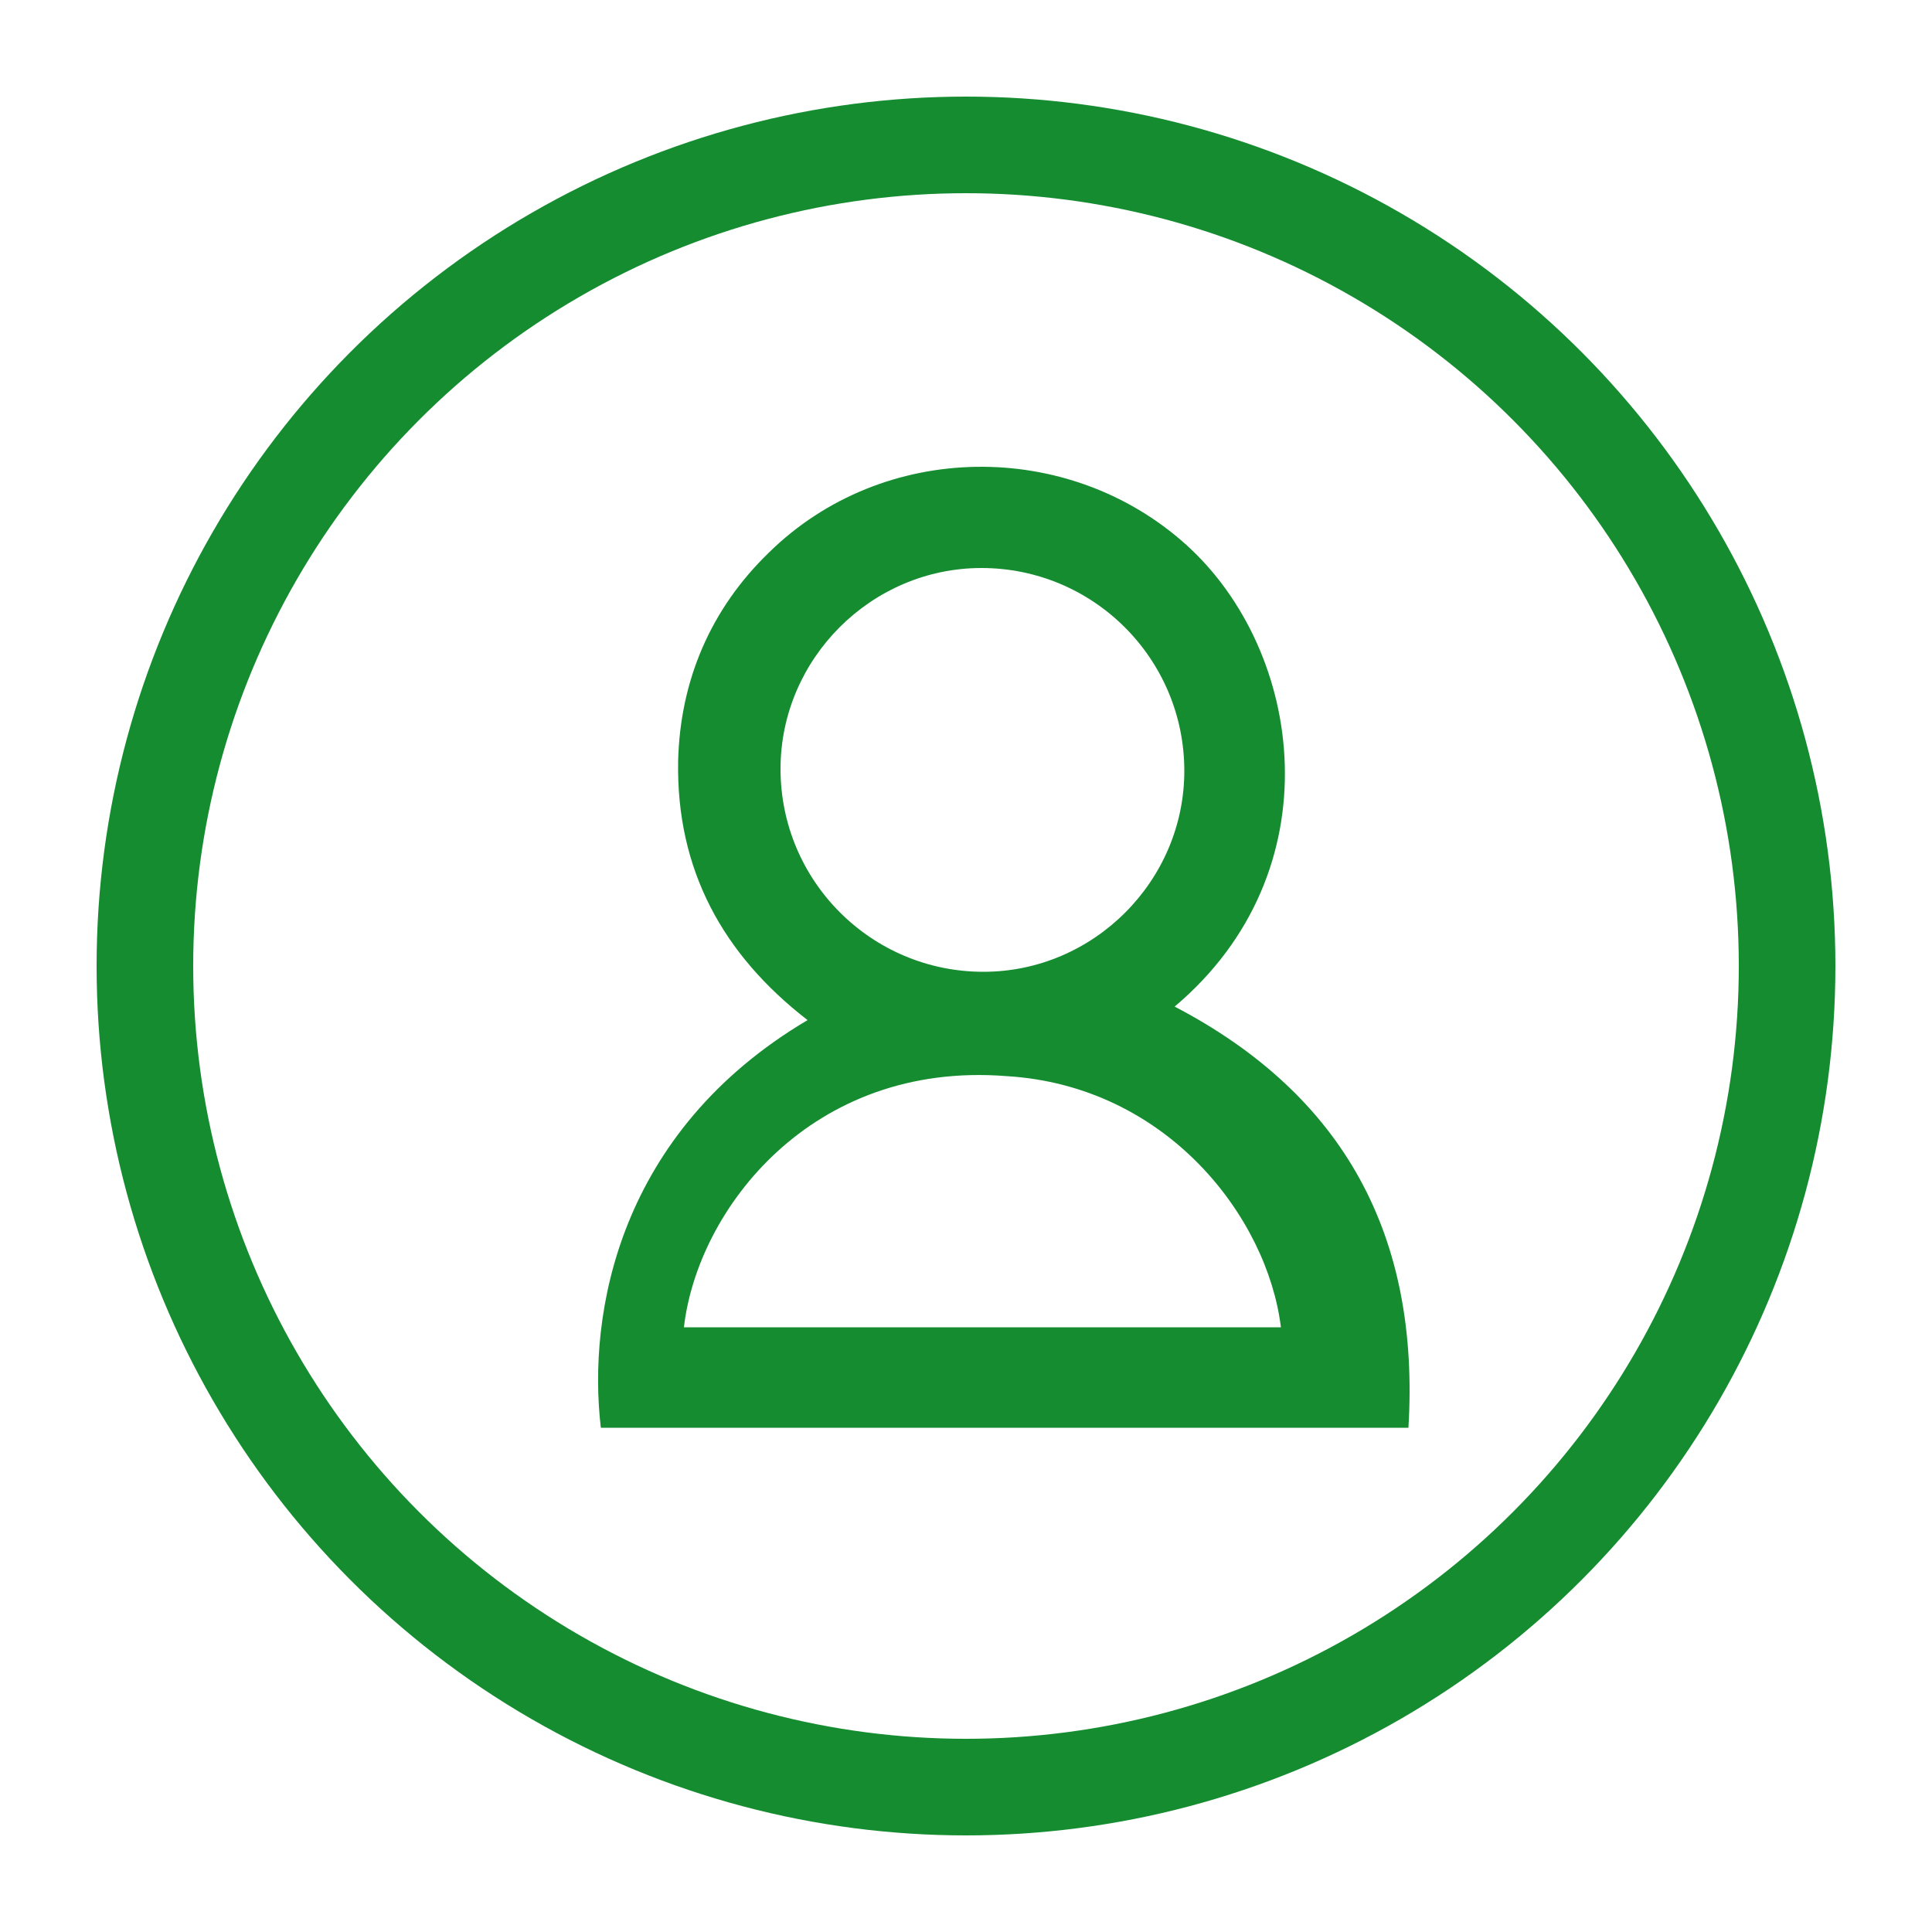
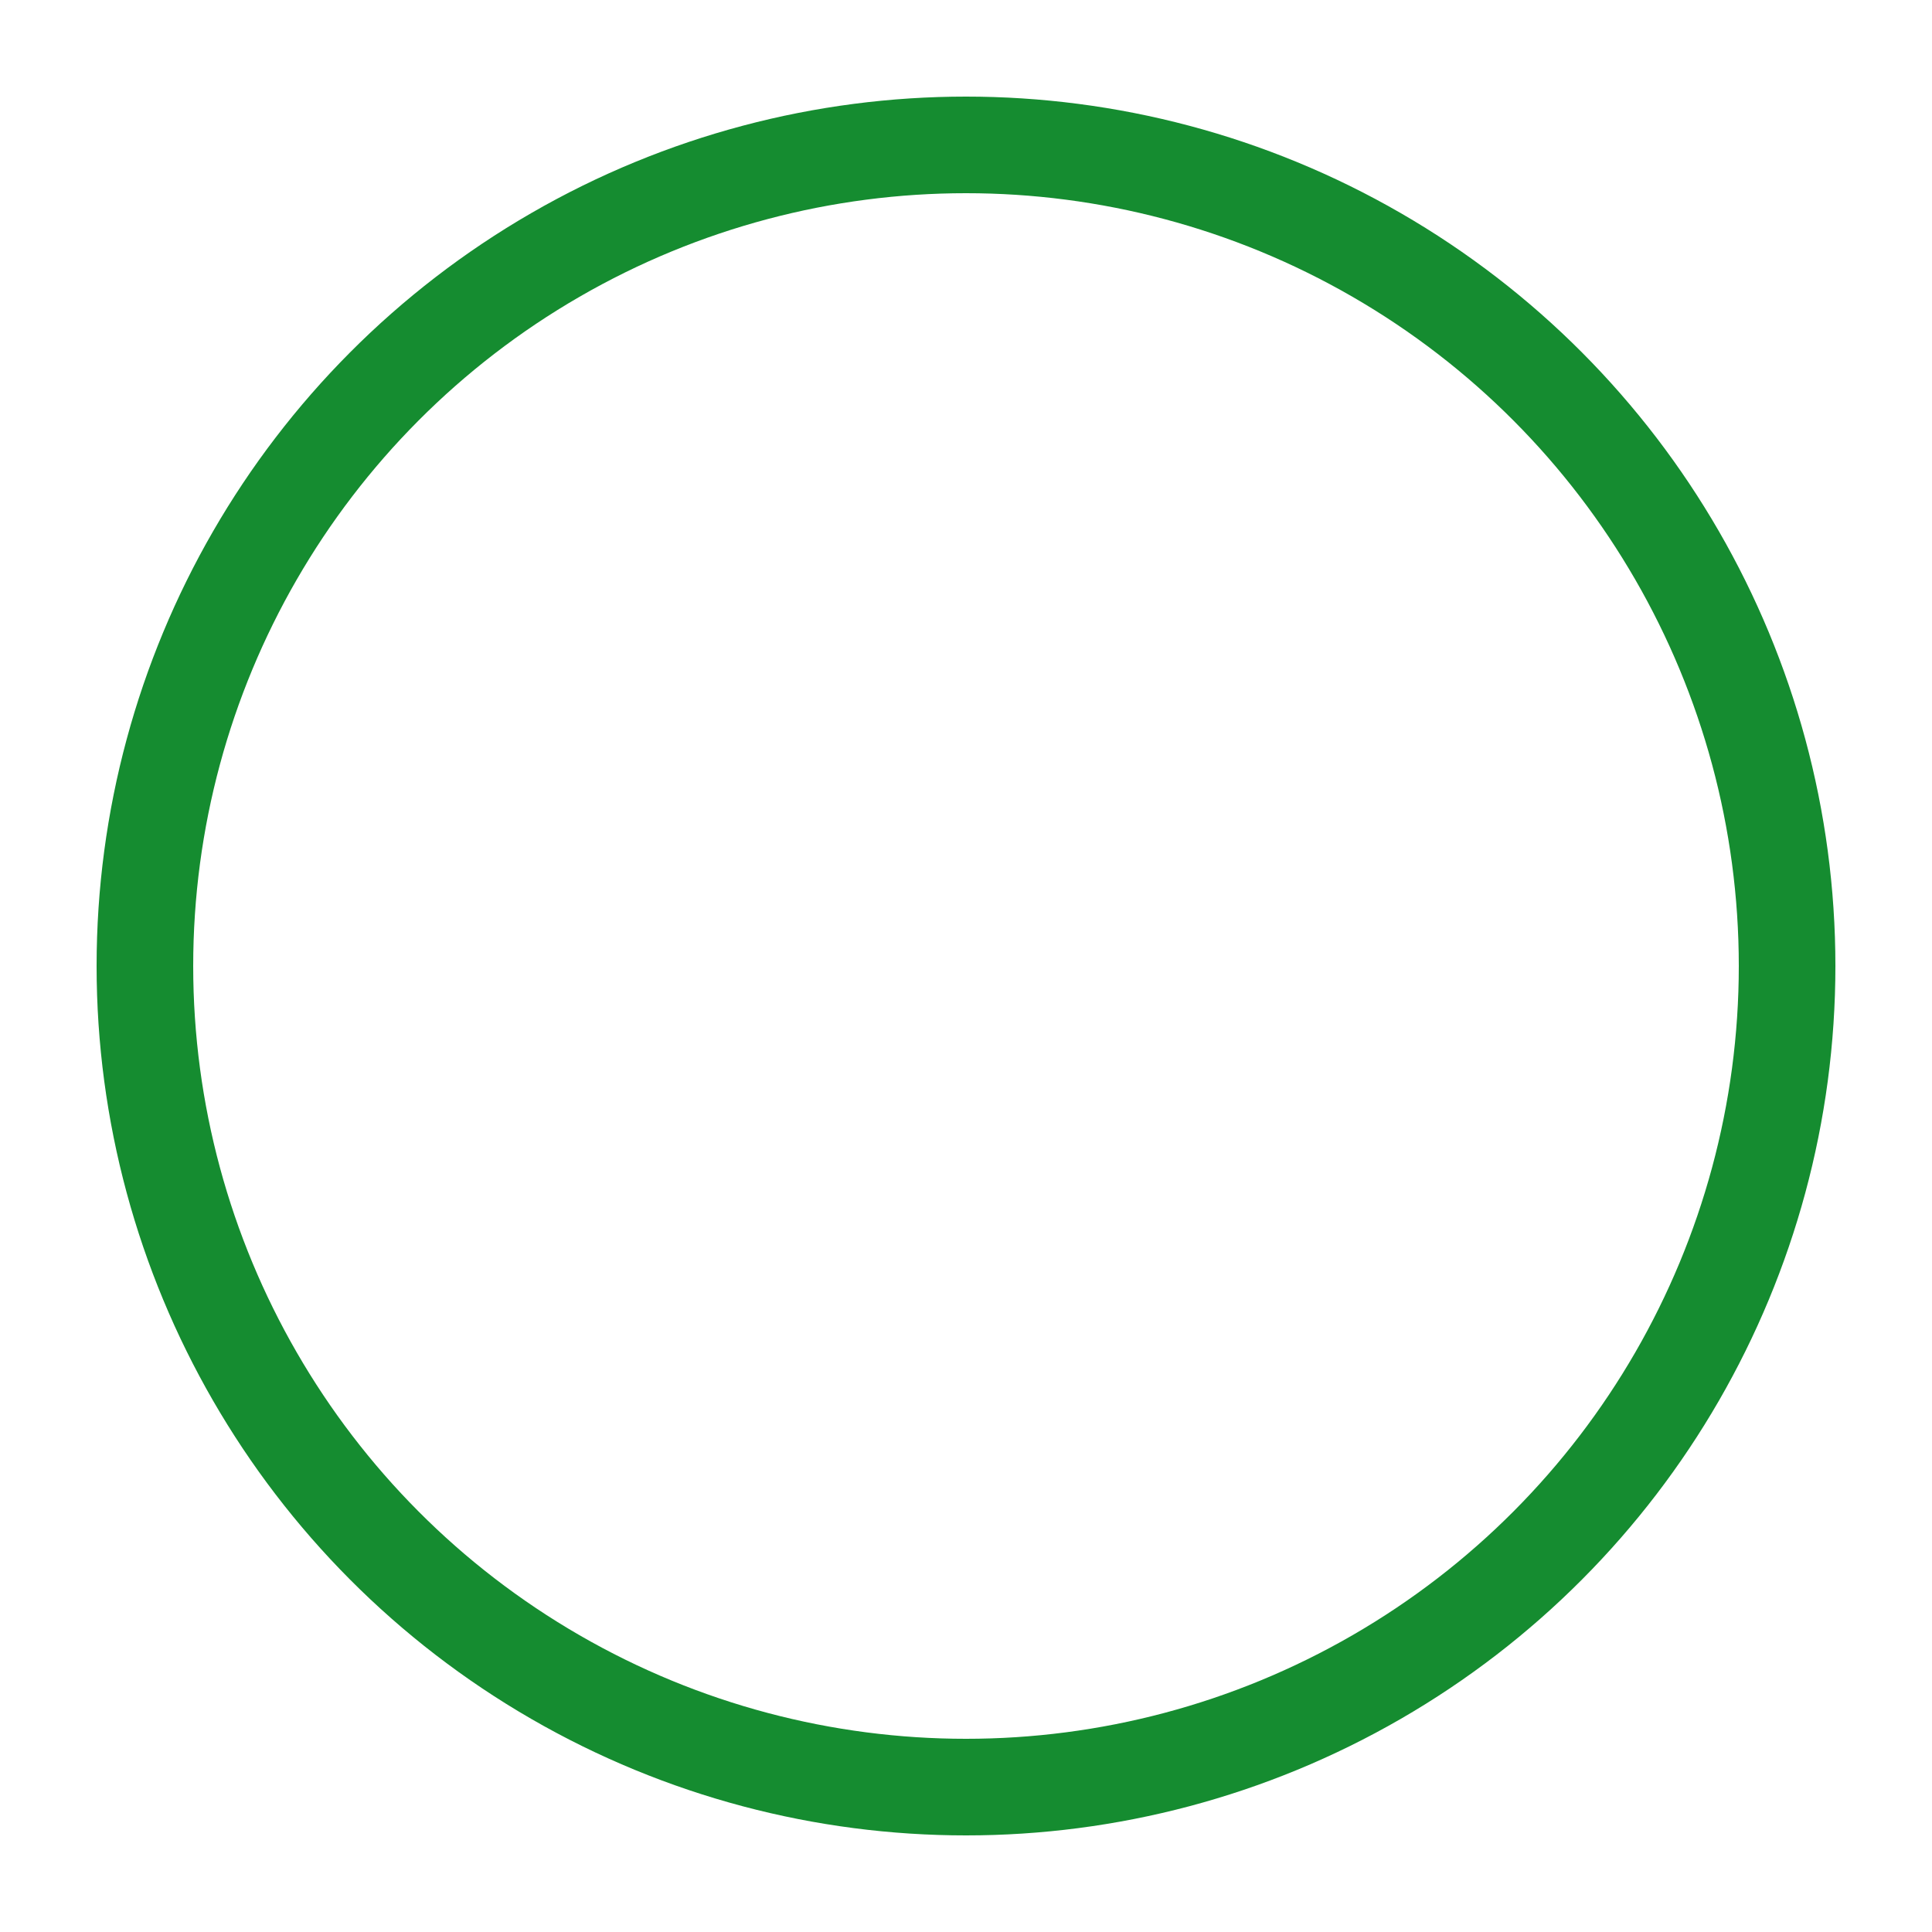
<svg xmlns="http://www.w3.org/2000/svg" version="1.1" id="Capa_1" x="0px" y="0px" viewBox="0 0 100 100" style="enable-background:new 0 0 100 100;" xml:space="preserve">
  <style type="text/css">
	.st0{fill:#158C30;}
	.st1{fill:none;stroke:#158C30;stroke-width:5;stroke-miterlimit:10;}
</style>
  <g id="_x31_vXvAg.tif">
    <g>
-       <path class="st0" d="M41.8,52.8c-4.4-3.4-6.8-7.8-6.7-13.4c0.1-4.2,1.7-7.9,4.7-10.8c5.9-5.8,15.5-5.9,21.6-0.4    c6.1,5.5,7.7,16.9-0.6,23.9c8.8,4.6,12.7,11.9,12.1,21.8c-13.9,0-27.9,0-41.8,0C30.4,68,32,58.6,41.8,52.8z M40.4,39.8    c0,5.8,4.7,10.5,10.5,10.5c5.7,0,10.4-4.7,10.4-10.4c0-5.8-4.7-10.5-10.5-10.5C45.1,29.4,40.4,34.1,40.4,39.8z M35.4,68.7    c10.3,0,20.6,0,30.9,0c-0.7-5.7-5.9-12.5-14.2-13C42,54.9,36.1,62.6,35.4,68.7z" />
-     </g>
+       </g>
  </g>
  <circle class="st1" cx="50" cy="50" r="42.5" />
</svg>